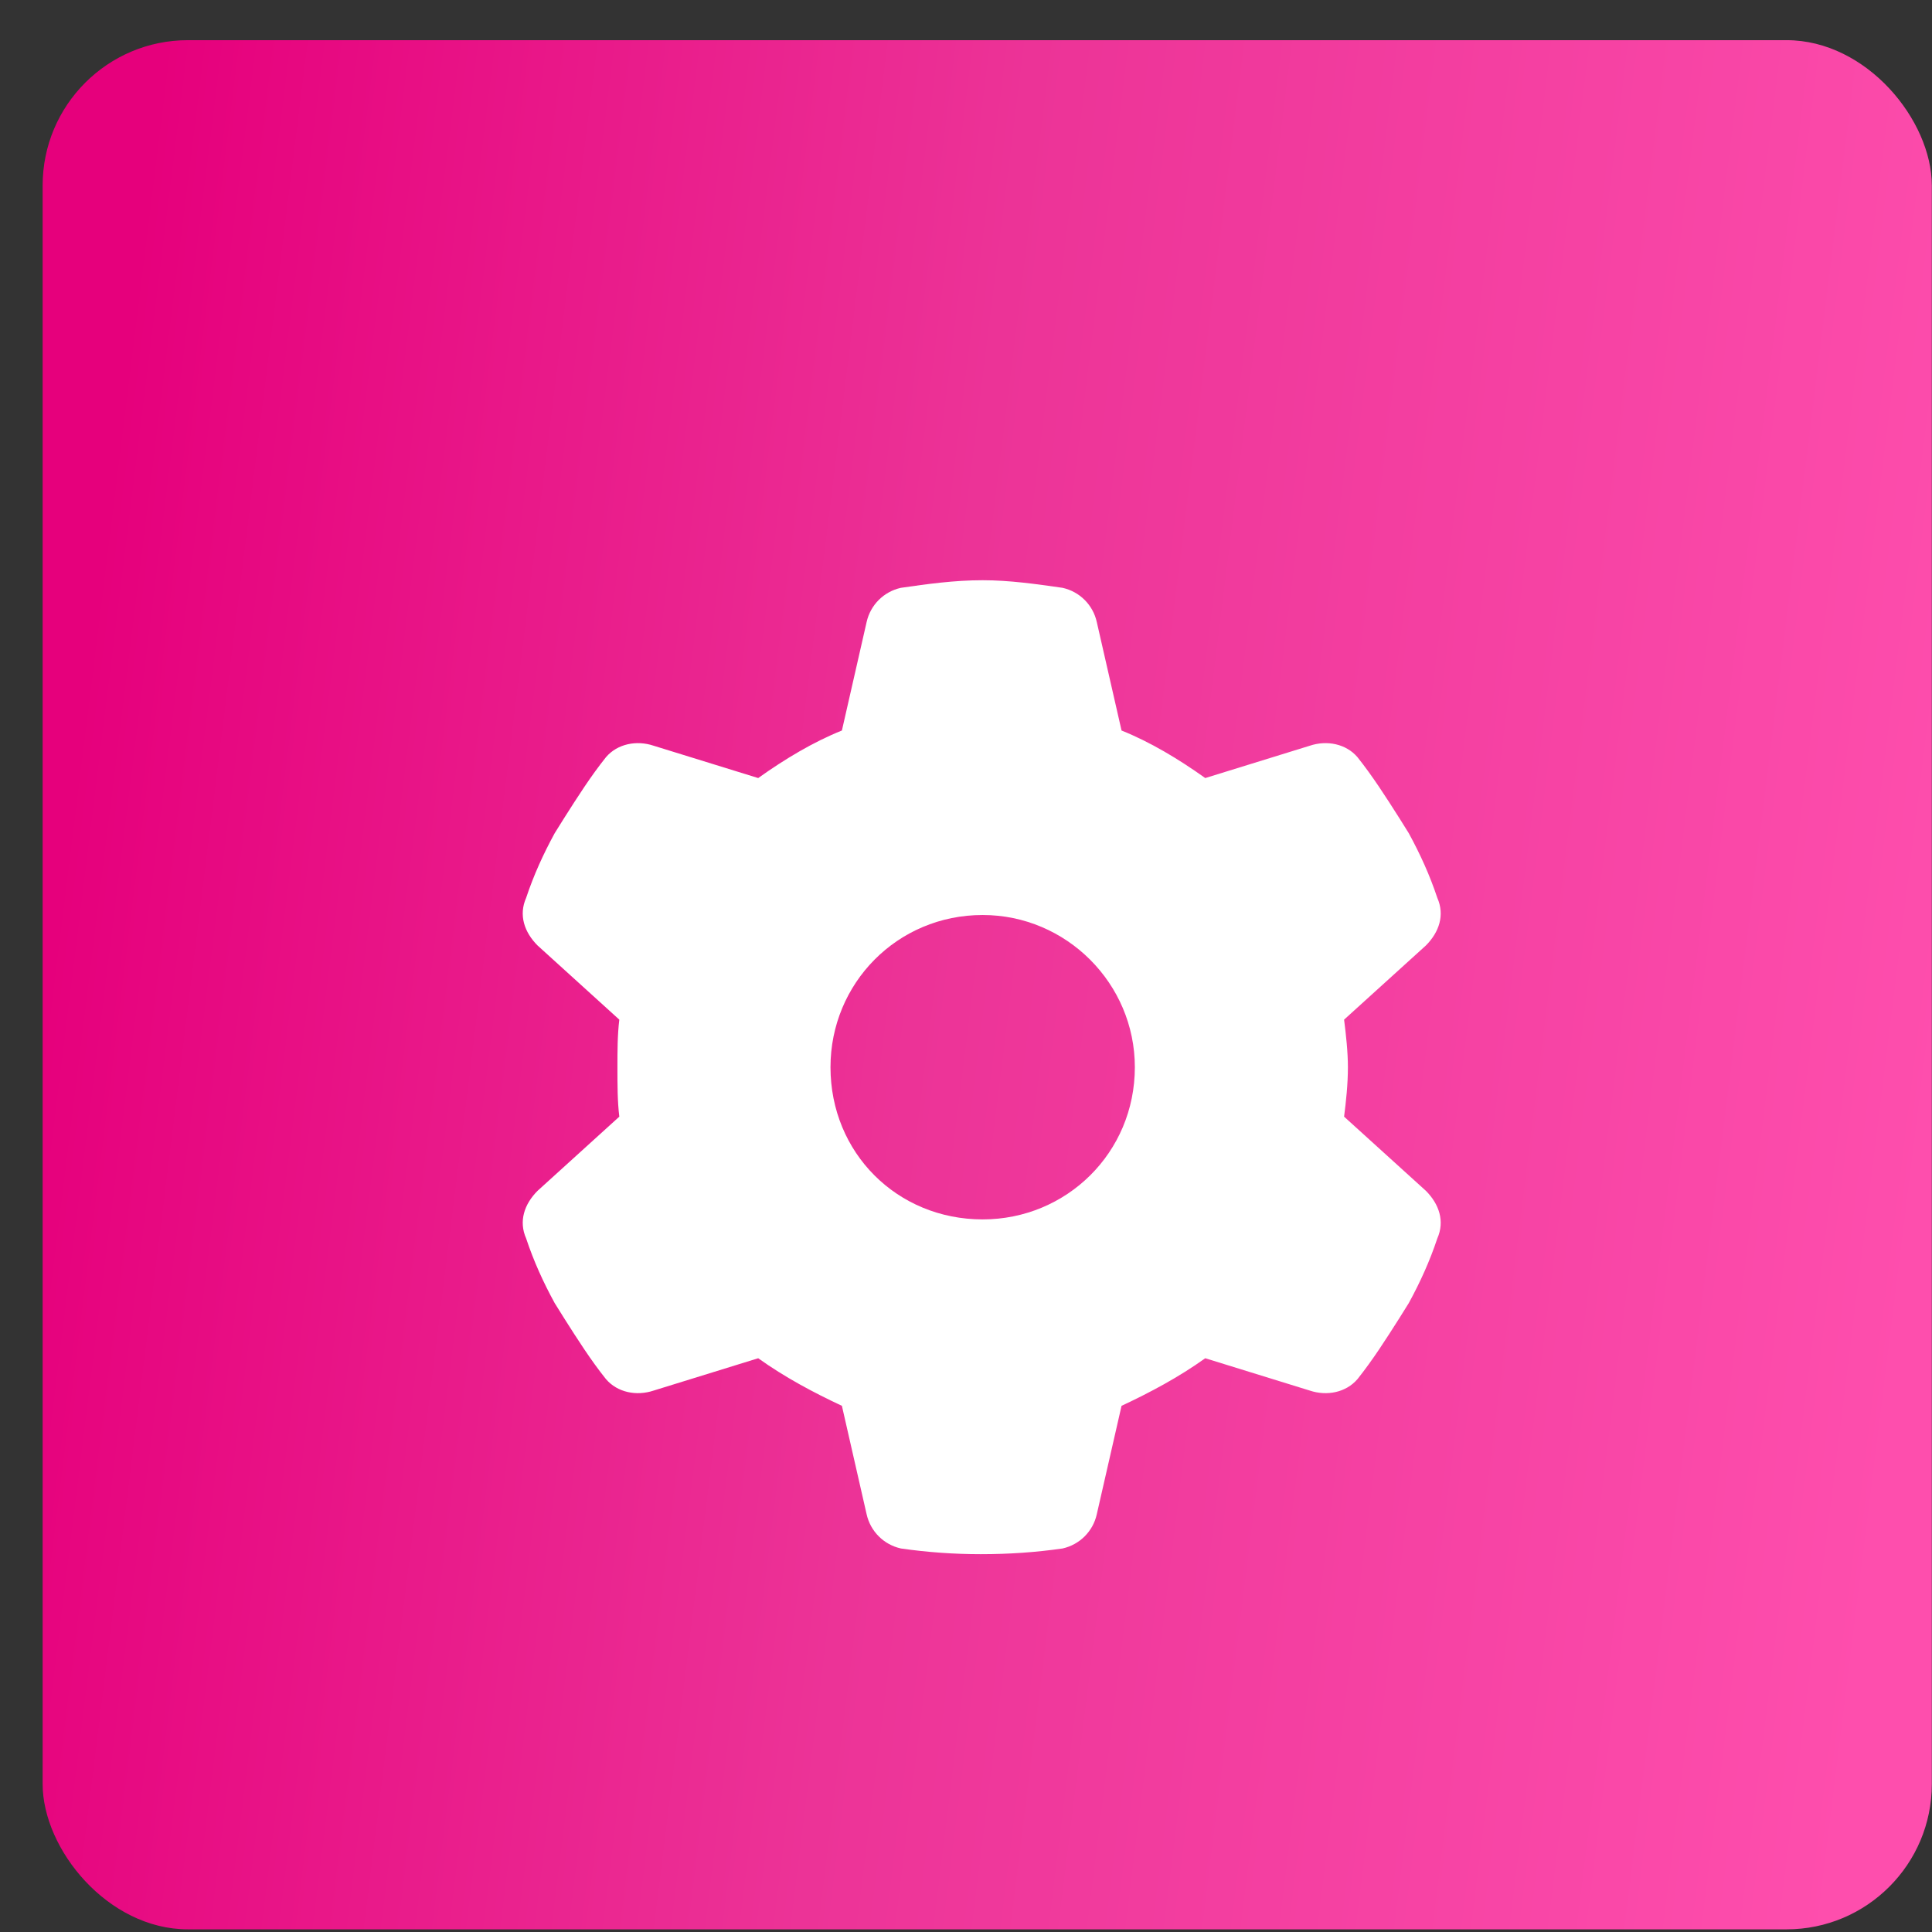
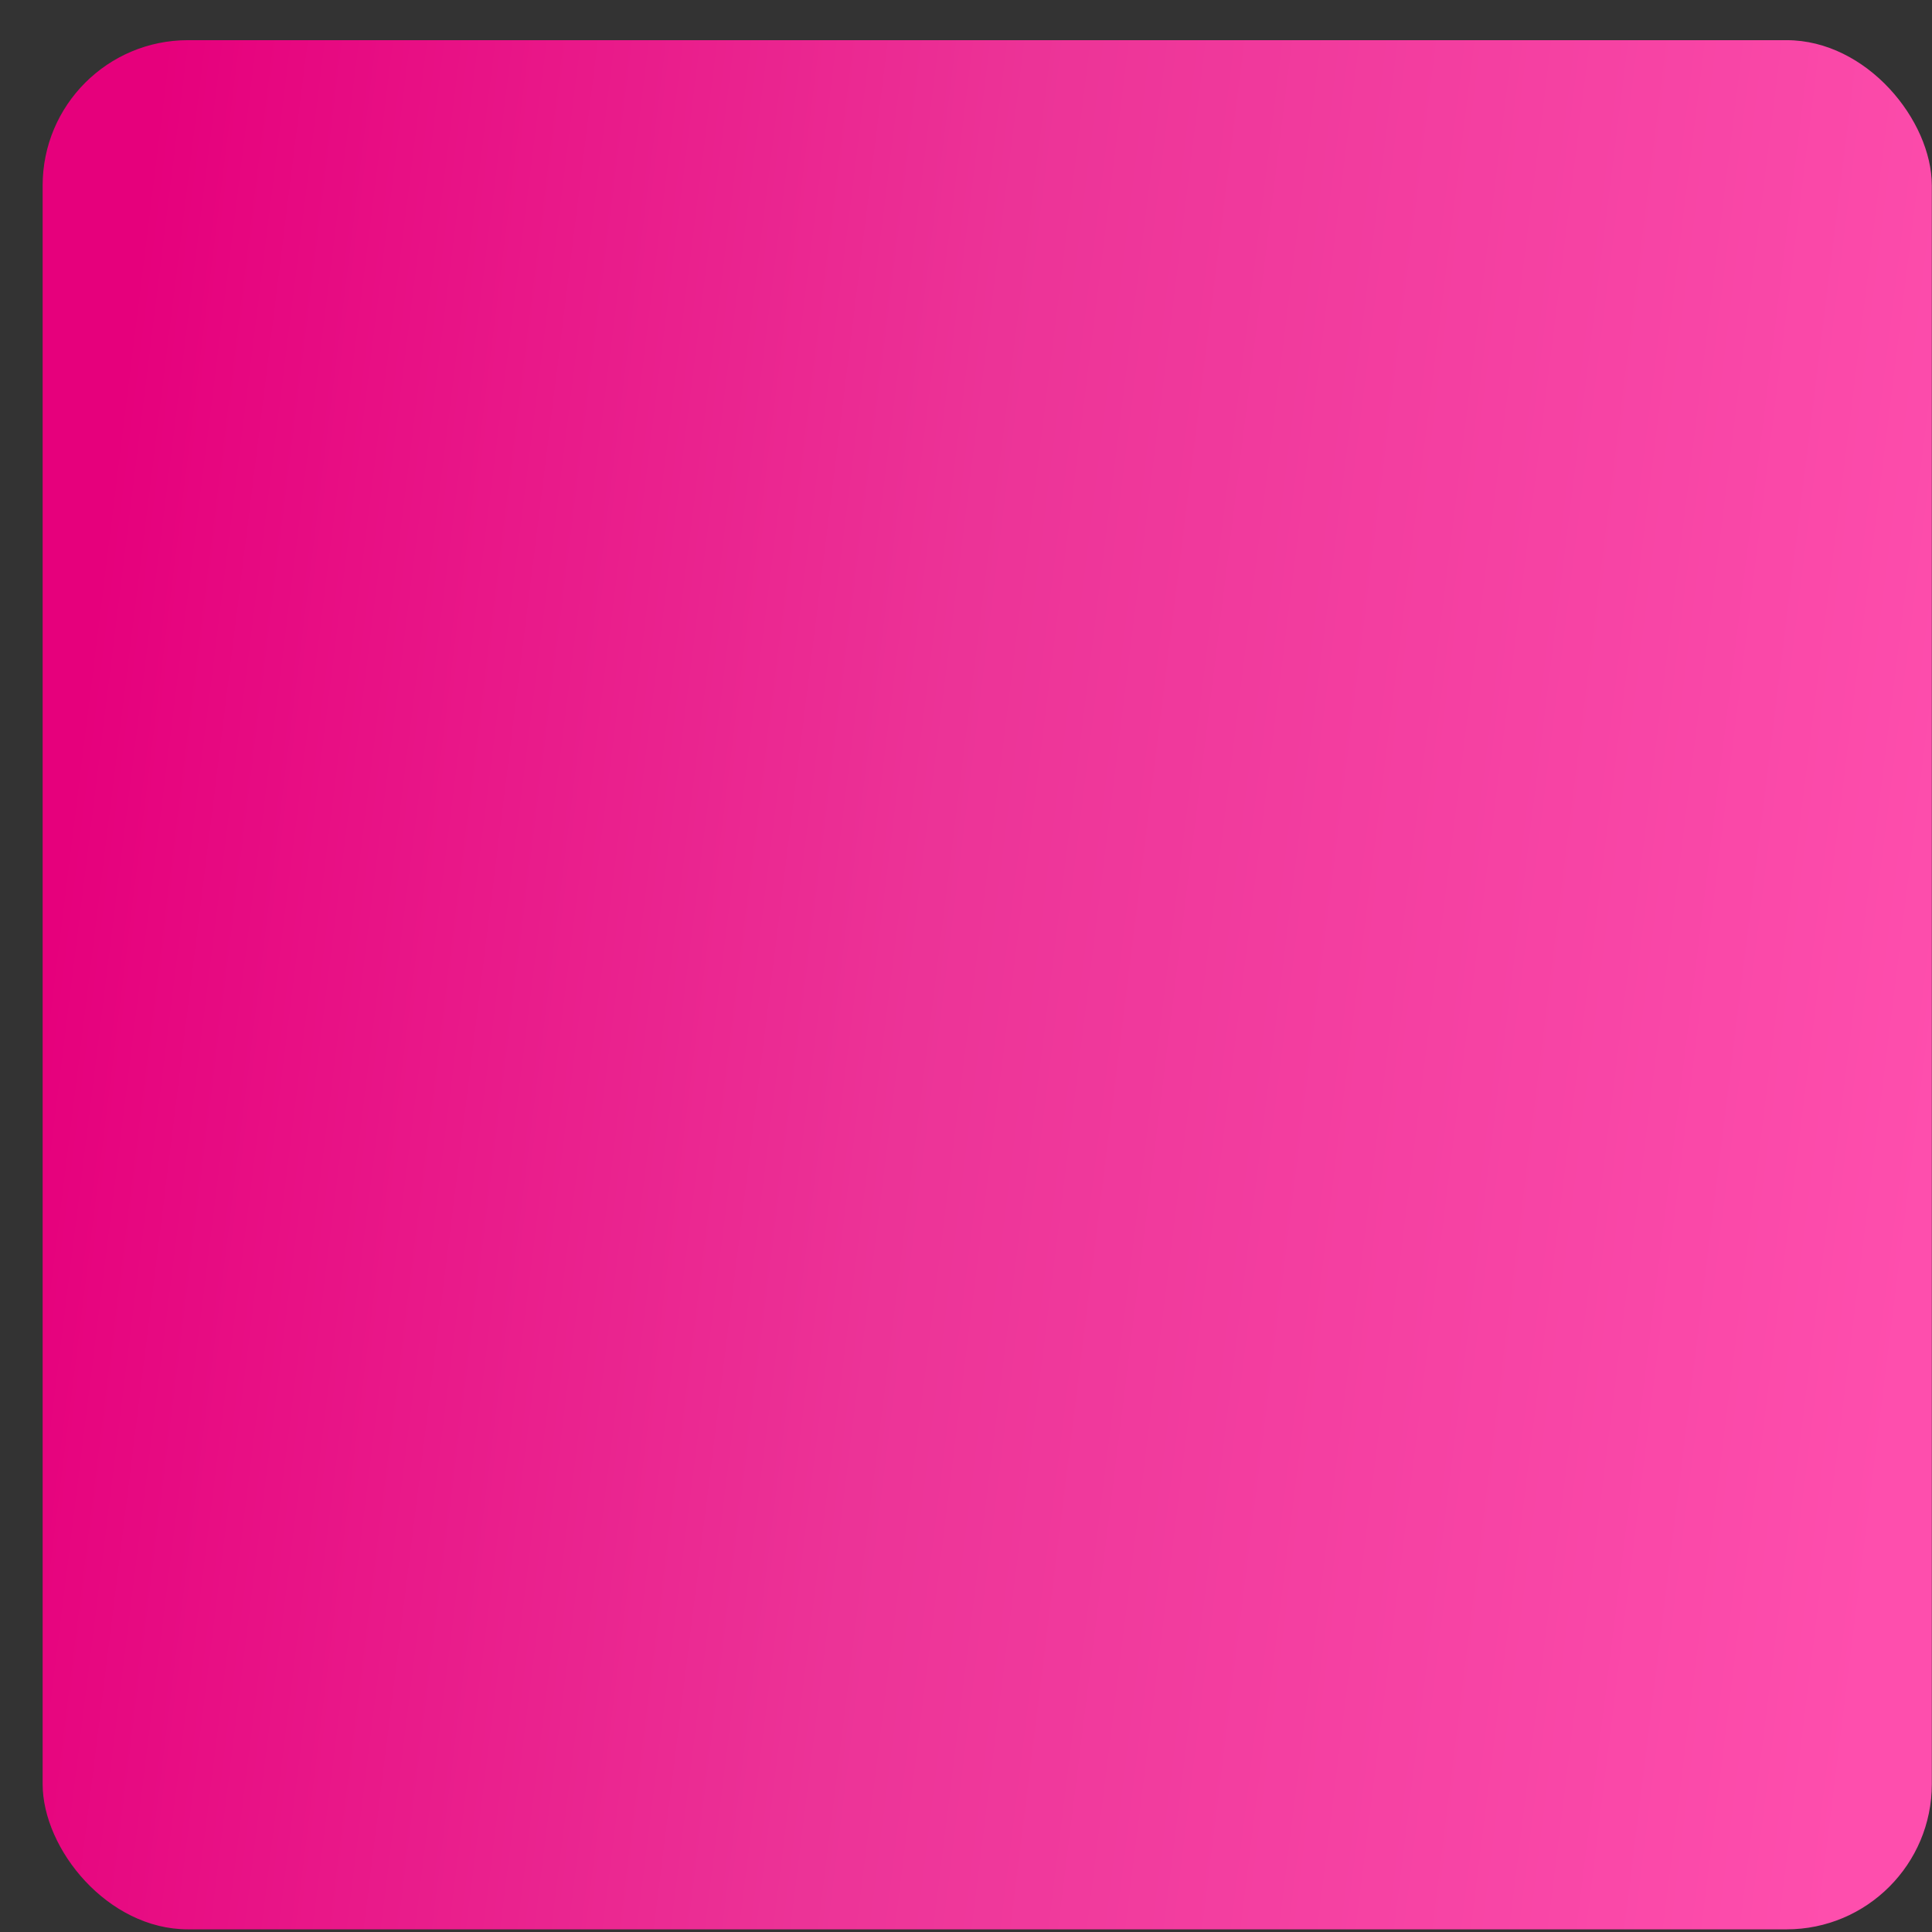
<svg xmlns="http://www.w3.org/2000/svg" width="43" height="43" viewBox="0 0 43 43" fill="none">
  <rect x="0" y="0" width="43" height="43" fill="#333333" stroke="none" />
  <rect x="0.949" y="0.894" width="42.047" height="42.047" rx="3.234" fill="url(#paint0_linear_3_657)" />
-   <path d="M31.99 19.984C32.159 20.365 32.032 20.746 31.736 21.043L29.915 22.694C29.958 23.033 30 23.414 30 23.752C30 24.134 29.958 24.515 29.915 24.853L31.736 26.504C32.032 26.801 32.159 27.182 31.99 27.563C31.821 28.071 31.609 28.537 31.355 29.002L31.143 29.341C30.847 29.807 30.55 30.273 30.212 30.696C29.958 30.992 29.534 31.077 29.153 30.95L26.825 30.23C26.232 30.654 25.597 30.992 24.962 31.289L24.411 33.702C24.327 34.083 24.03 34.379 23.649 34.464C23.057 34.549 22.464 34.591 21.829 34.591C21.236 34.591 20.643 34.549 20.051 34.464C19.669 34.379 19.373 34.083 19.288 33.702L18.738 31.289C18.103 30.992 17.468 30.654 16.875 30.23L14.547 30.95C14.166 31.077 13.742 30.992 13.488 30.696C13.149 30.273 12.853 29.807 12.557 29.341L12.345 29.002C12.091 28.537 11.879 28.071 11.71 27.563C11.541 27.182 11.668 26.801 11.964 26.504L13.784 24.853C13.742 24.515 13.742 24.134 13.742 23.752C13.742 23.414 13.742 23.033 13.784 22.694L11.964 21.043C11.668 20.746 11.541 20.365 11.71 19.984C11.879 19.476 12.091 19.011 12.345 18.545L12.557 18.206C12.853 17.74 13.149 17.275 13.488 16.851C13.742 16.555 14.166 16.47 14.547 16.597L16.875 17.317C17.468 16.894 18.103 16.513 18.738 16.259L19.288 13.845C19.373 13.464 19.669 13.168 20.051 13.083C20.643 12.998 21.236 12.914 21.871 12.914C22.464 12.914 23.057 12.998 23.649 13.083C24.03 13.168 24.327 13.464 24.411 13.845L24.962 16.259C25.597 16.513 26.232 16.894 26.825 17.317L29.153 16.597C29.534 16.47 29.958 16.555 30.212 16.851C30.55 17.275 30.847 17.74 31.143 18.206L31.355 18.545C31.609 19.011 31.821 19.476 31.99 19.984ZM21.871 27.14C23.734 27.14 25.258 25.658 25.258 23.752C25.258 21.89 23.734 20.365 21.871 20.365C19.966 20.365 18.484 21.89 18.484 23.752C18.484 25.658 19.966 27.14 21.871 27.14Z" fill="white" />
  <defs>
    <linearGradient id="paint0_linear_3_657" x1="0.949" y1="4.102" x2="44.989" y2="9.563" gradientUnits="userSpaceOnUse">
      <stop offset="0.051" stop-color="#E6007C" />
      <stop offset="0.484" stop-color="#EC3397" />
      <stop offset="1" stop-color="#FE4EAD" />
    </linearGradient>
  </defs>
</svg>